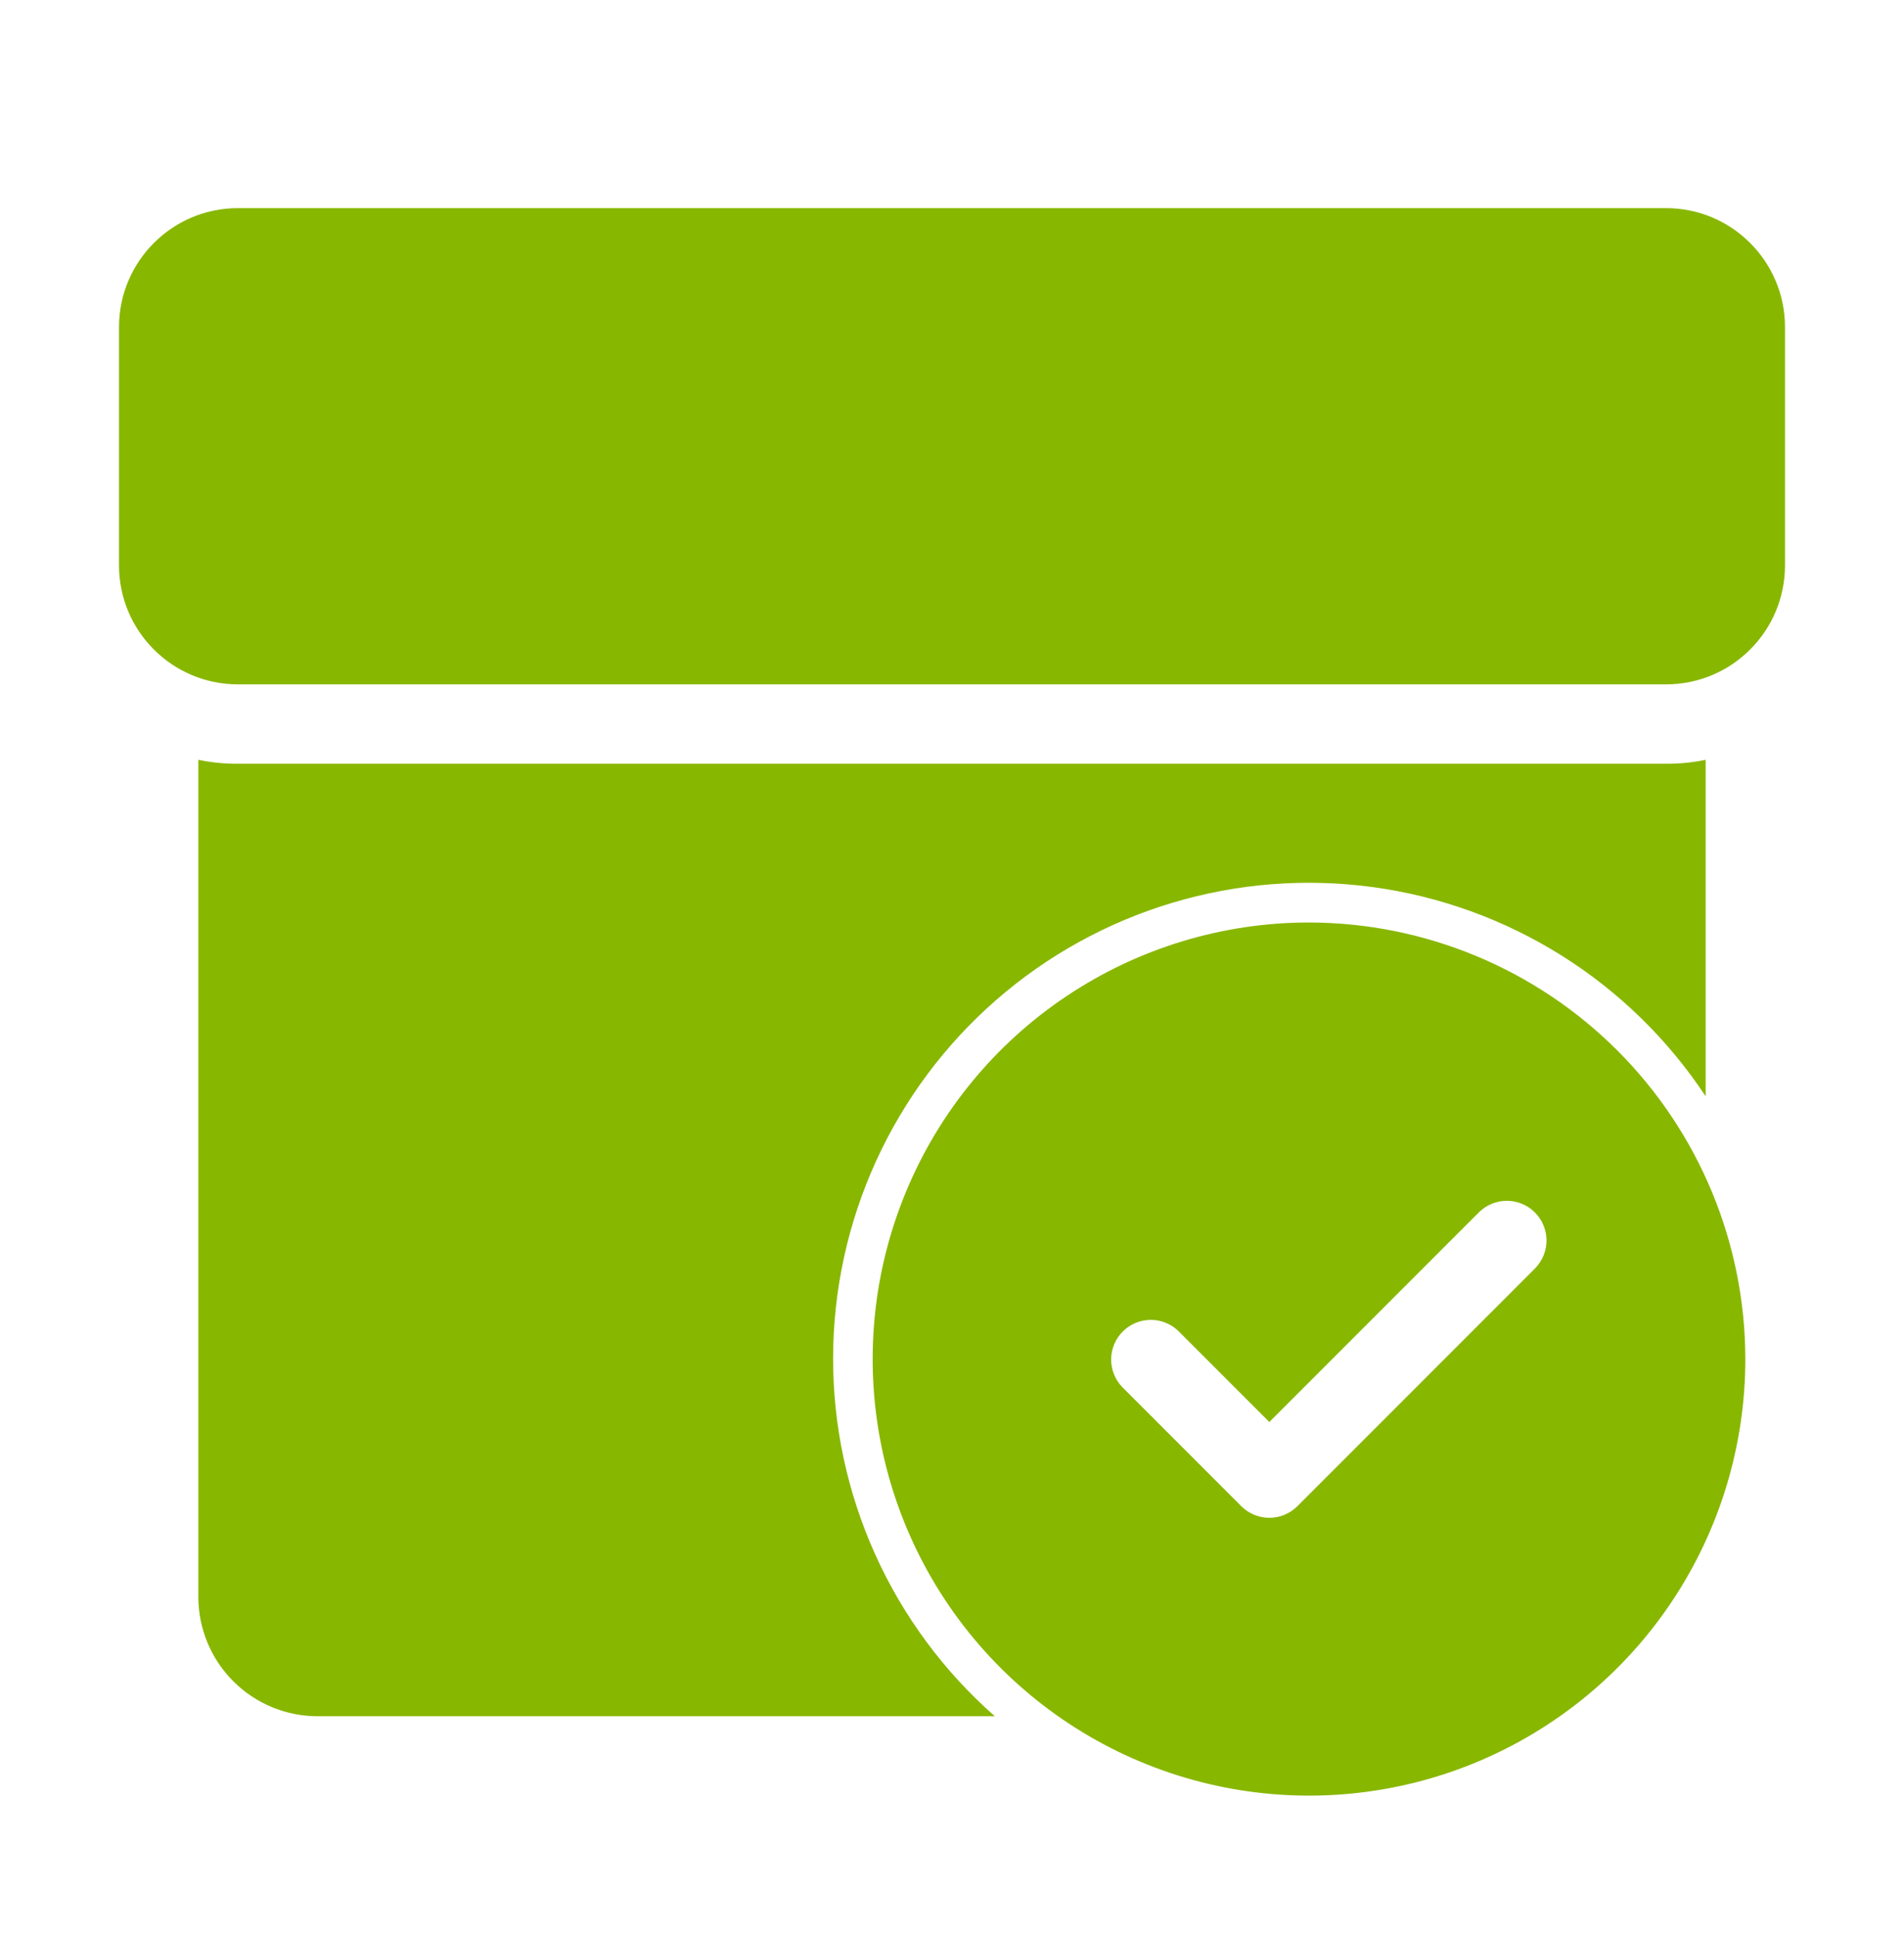
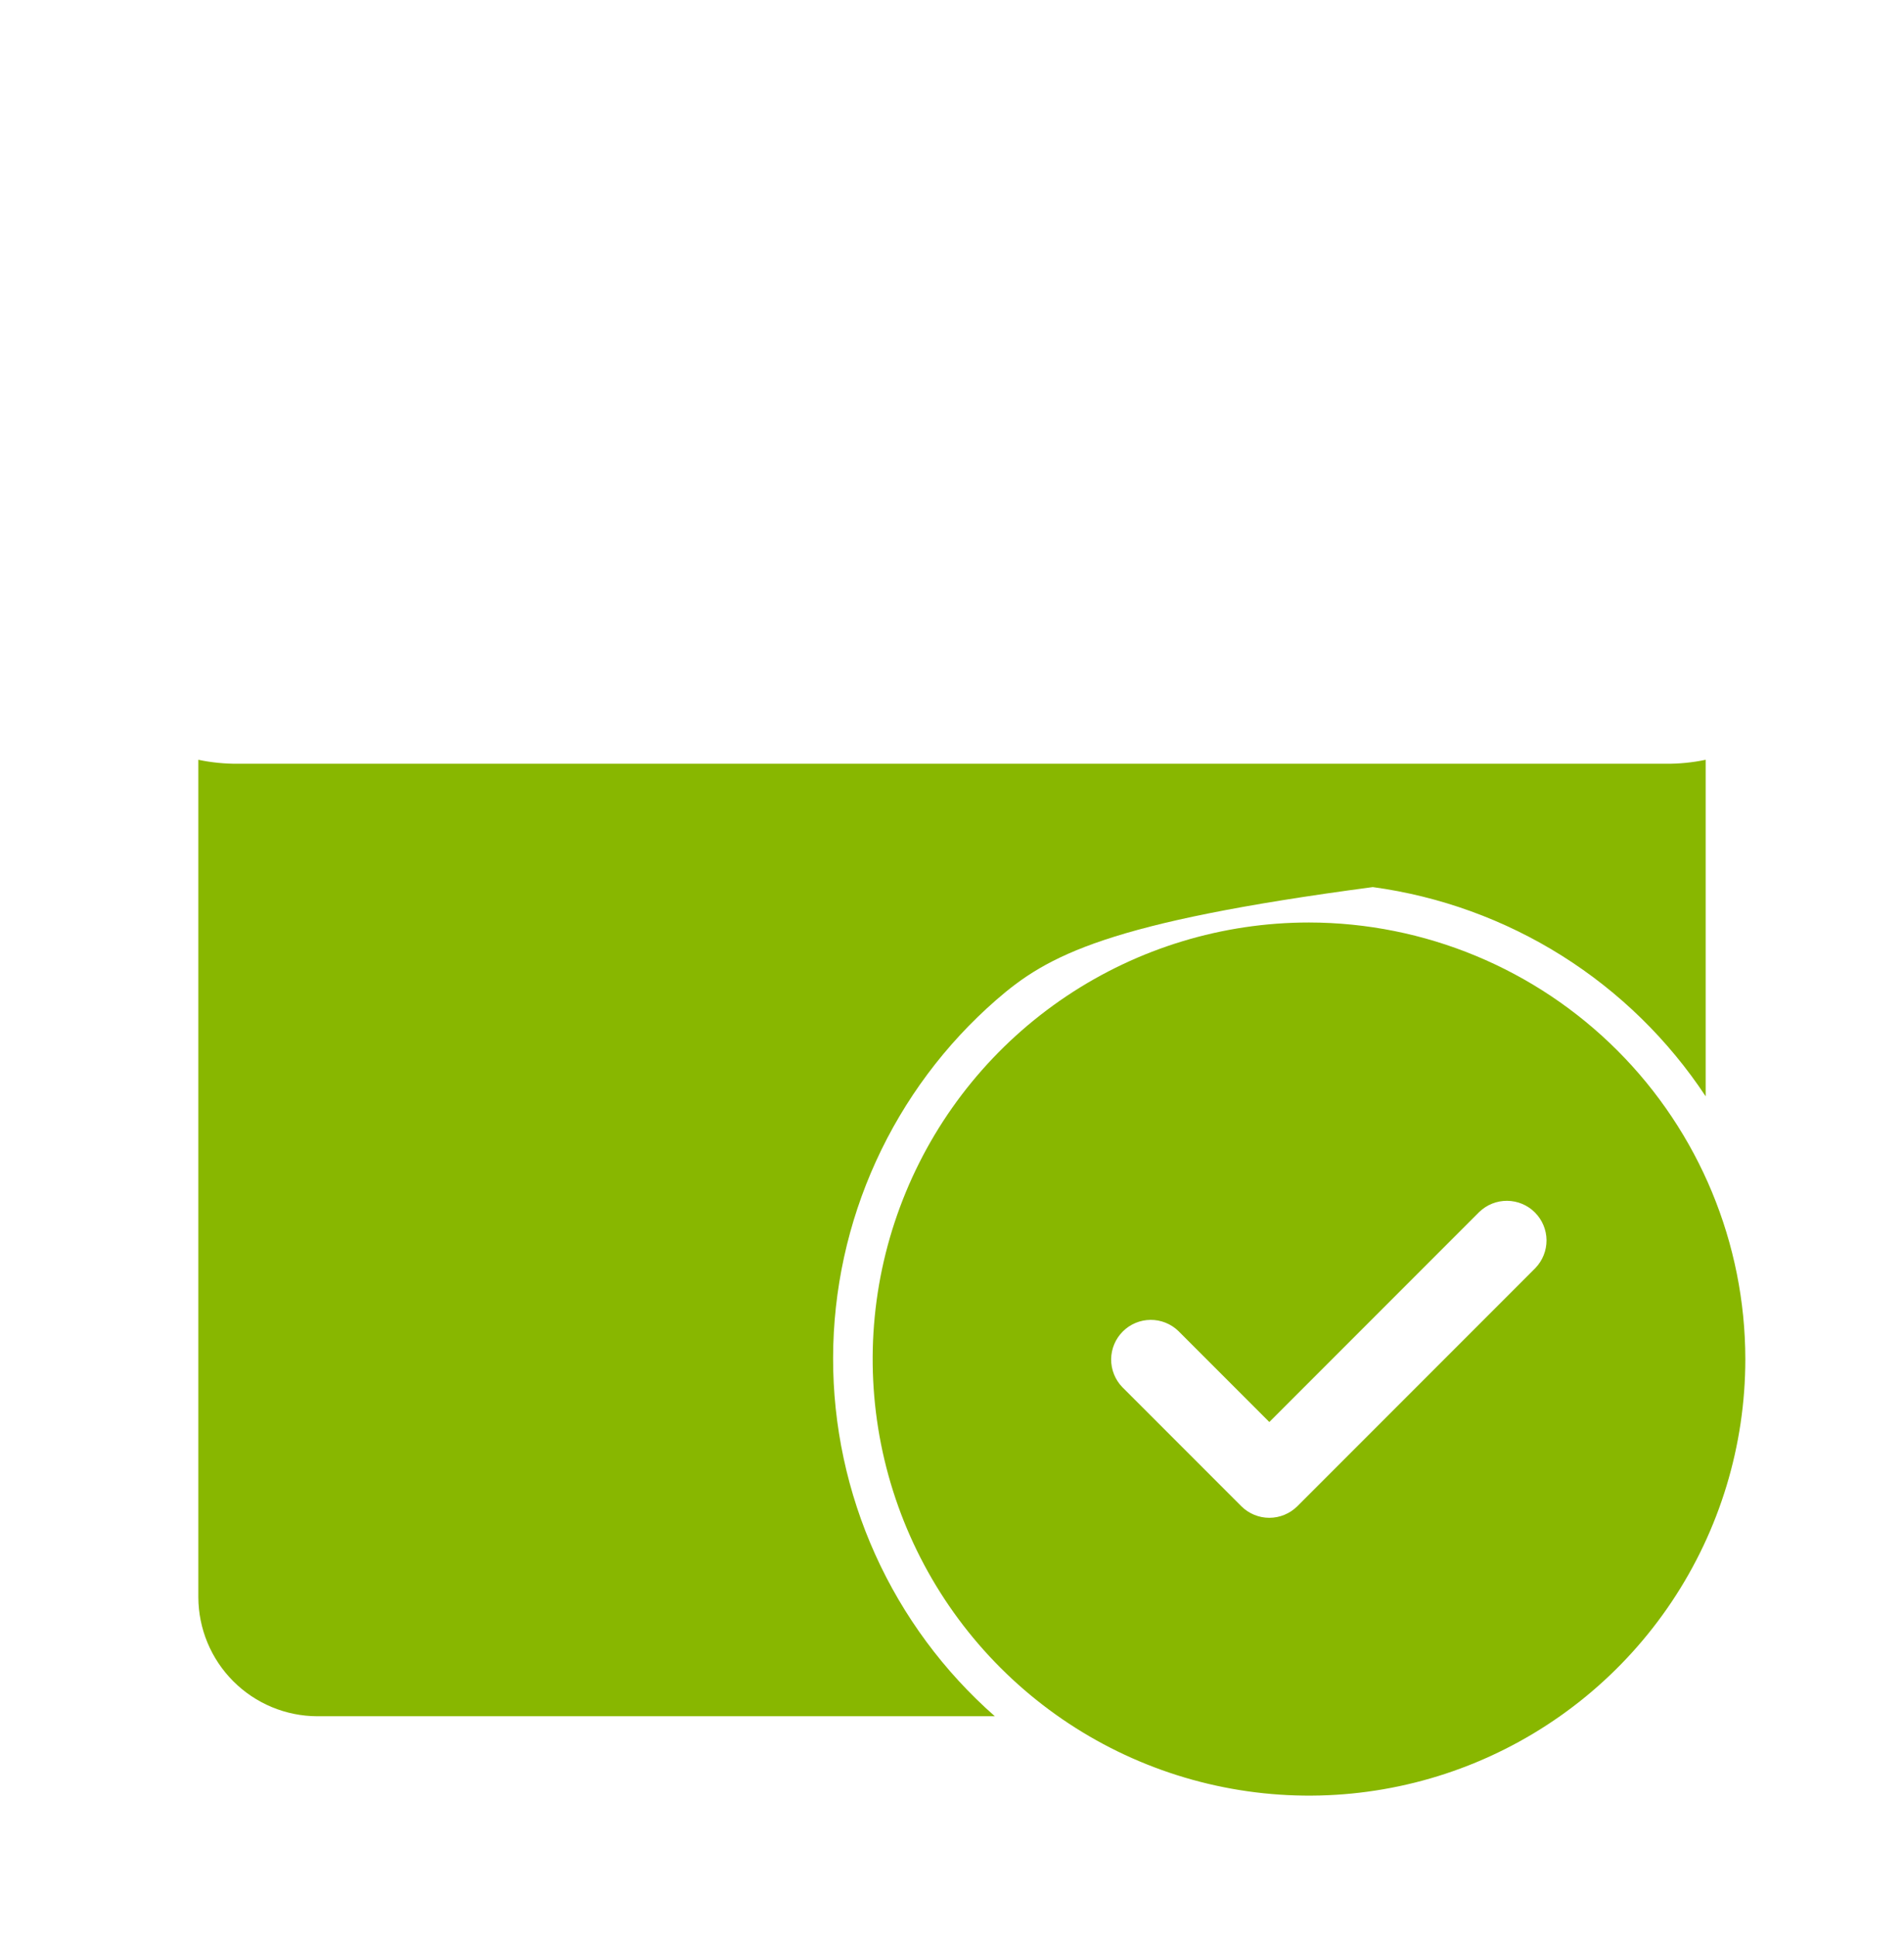
<svg xmlns="http://www.w3.org/2000/svg" width="60" height="61" viewBox="0 0 60 61" fill="none">
-   <path d="M53.75 23.93V34.53C52.572 32.748 51.027 31.238 49.218 30.101C47.409 28.965 45.378 28.228 43.261 27.94C41.144 27.653 38.99 27.821 36.943 28.434C34.897 29.047 33.005 30.09 31.394 31.494C29.783 32.898 28.492 34.63 27.605 36.574C26.718 38.517 26.258 40.628 26.253 42.765C26.249 44.901 26.702 47.014 27.581 48.961C28.46 50.908 29.745 52.645 31.35 54.055H10C9.006 54.053 8.054 53.656 7.352 52.954C6.649 52.251 6.253 51.299 6.25 50.305V23.93C6.661 24.017 7.08 24.058 7.5 24.055H52.5C52.92 24.058 53.339 24.017 53.75 23.93Z" fill="#88B700" />
-   <path d="M52.5 6.555H7.5C5.429 6.555 3.75 8.234 3.75 10.305V17.805C3.75 19.877 5.429 21.555 7.5 21.555H52.5C54.571 21.555 56.25 19.877 56.25 17.805V10.305C56.25 8.234 54.571 6.555 52.5 6.555Z" fill="#88B700" />
+   <path d="M53.75 23.93V34.53C52.572 32.748 51.027 31.238 49.218 30.101C47.409 28.965 45.378 28.228 43.261 27.94C34.897 29.047 33.005 30.09 31.394 31.494C29.783 32.898 28.492 34.63 27.605 36.574C26.718 38.517 26.258 40.628 26.253 42.765C26.249 44.901 26.702 47.014 27.581 48.961C28.46 50.908 29.745 52.645 31.35 54.055H10C9.006 54.053 8.054 53.656 7.352 52.954C6.649 52.251 6.253 51.299 6.25 50.305V23.93C6.661 24.017 7.08 24.058 7.5 24.055H52.5C52.92 24.058 53.339 24.017 53.75 23.93Z" fill="#88B700" />
  <path d="M41.25 29.055C38.531 29.055 35.872 29.862 33.611 31.373C31.35 32.884 29.587 35.031 28.547 37.544C27.506 40.056 27.234 42.821 27.764 45.488C28.295 48.155 29.604 50.605 31.527 52.528C33.45 54.451 35.9 55.761 38.568 56.291C41.235 56.822 43.999 56.55 46.512 55.509C49.024 54.468 51.172 52.706 52.683 50.444C54.194 48.183 55 45.525 55 42.805C54.996 39.16 53.546 35.665 50.968 33.087C48.39 30.51 44.895 29.06 41.25 29.055ZM48.384 39.939L40.884 47.439C40.649 47.673 40.331 47.805 40 47.805C39.669 47.805 39.351 47.673 39.116 47.439L35.366 43.689C35.139 43.453 35.013 43.138 35.015 42.81C35.018 42.482 35.15 42.169 35.382 41.937C35.613 41.705 35.927 41.574 36.255 41.571C36.582 41.568 36.898 41.694 37.134 41.922L40 44.788L46.616 38.172C46.852 37.944 47.168 37.818 47.495 37.821C47.823 37.824 48.137 37.955 48.368 38.187C48.6 38.419 48.732 38.732 48.735 39.06C48.737 39.388 48.611 39.703 48.384 39.939Z" fill="#88B700" />
</svg>